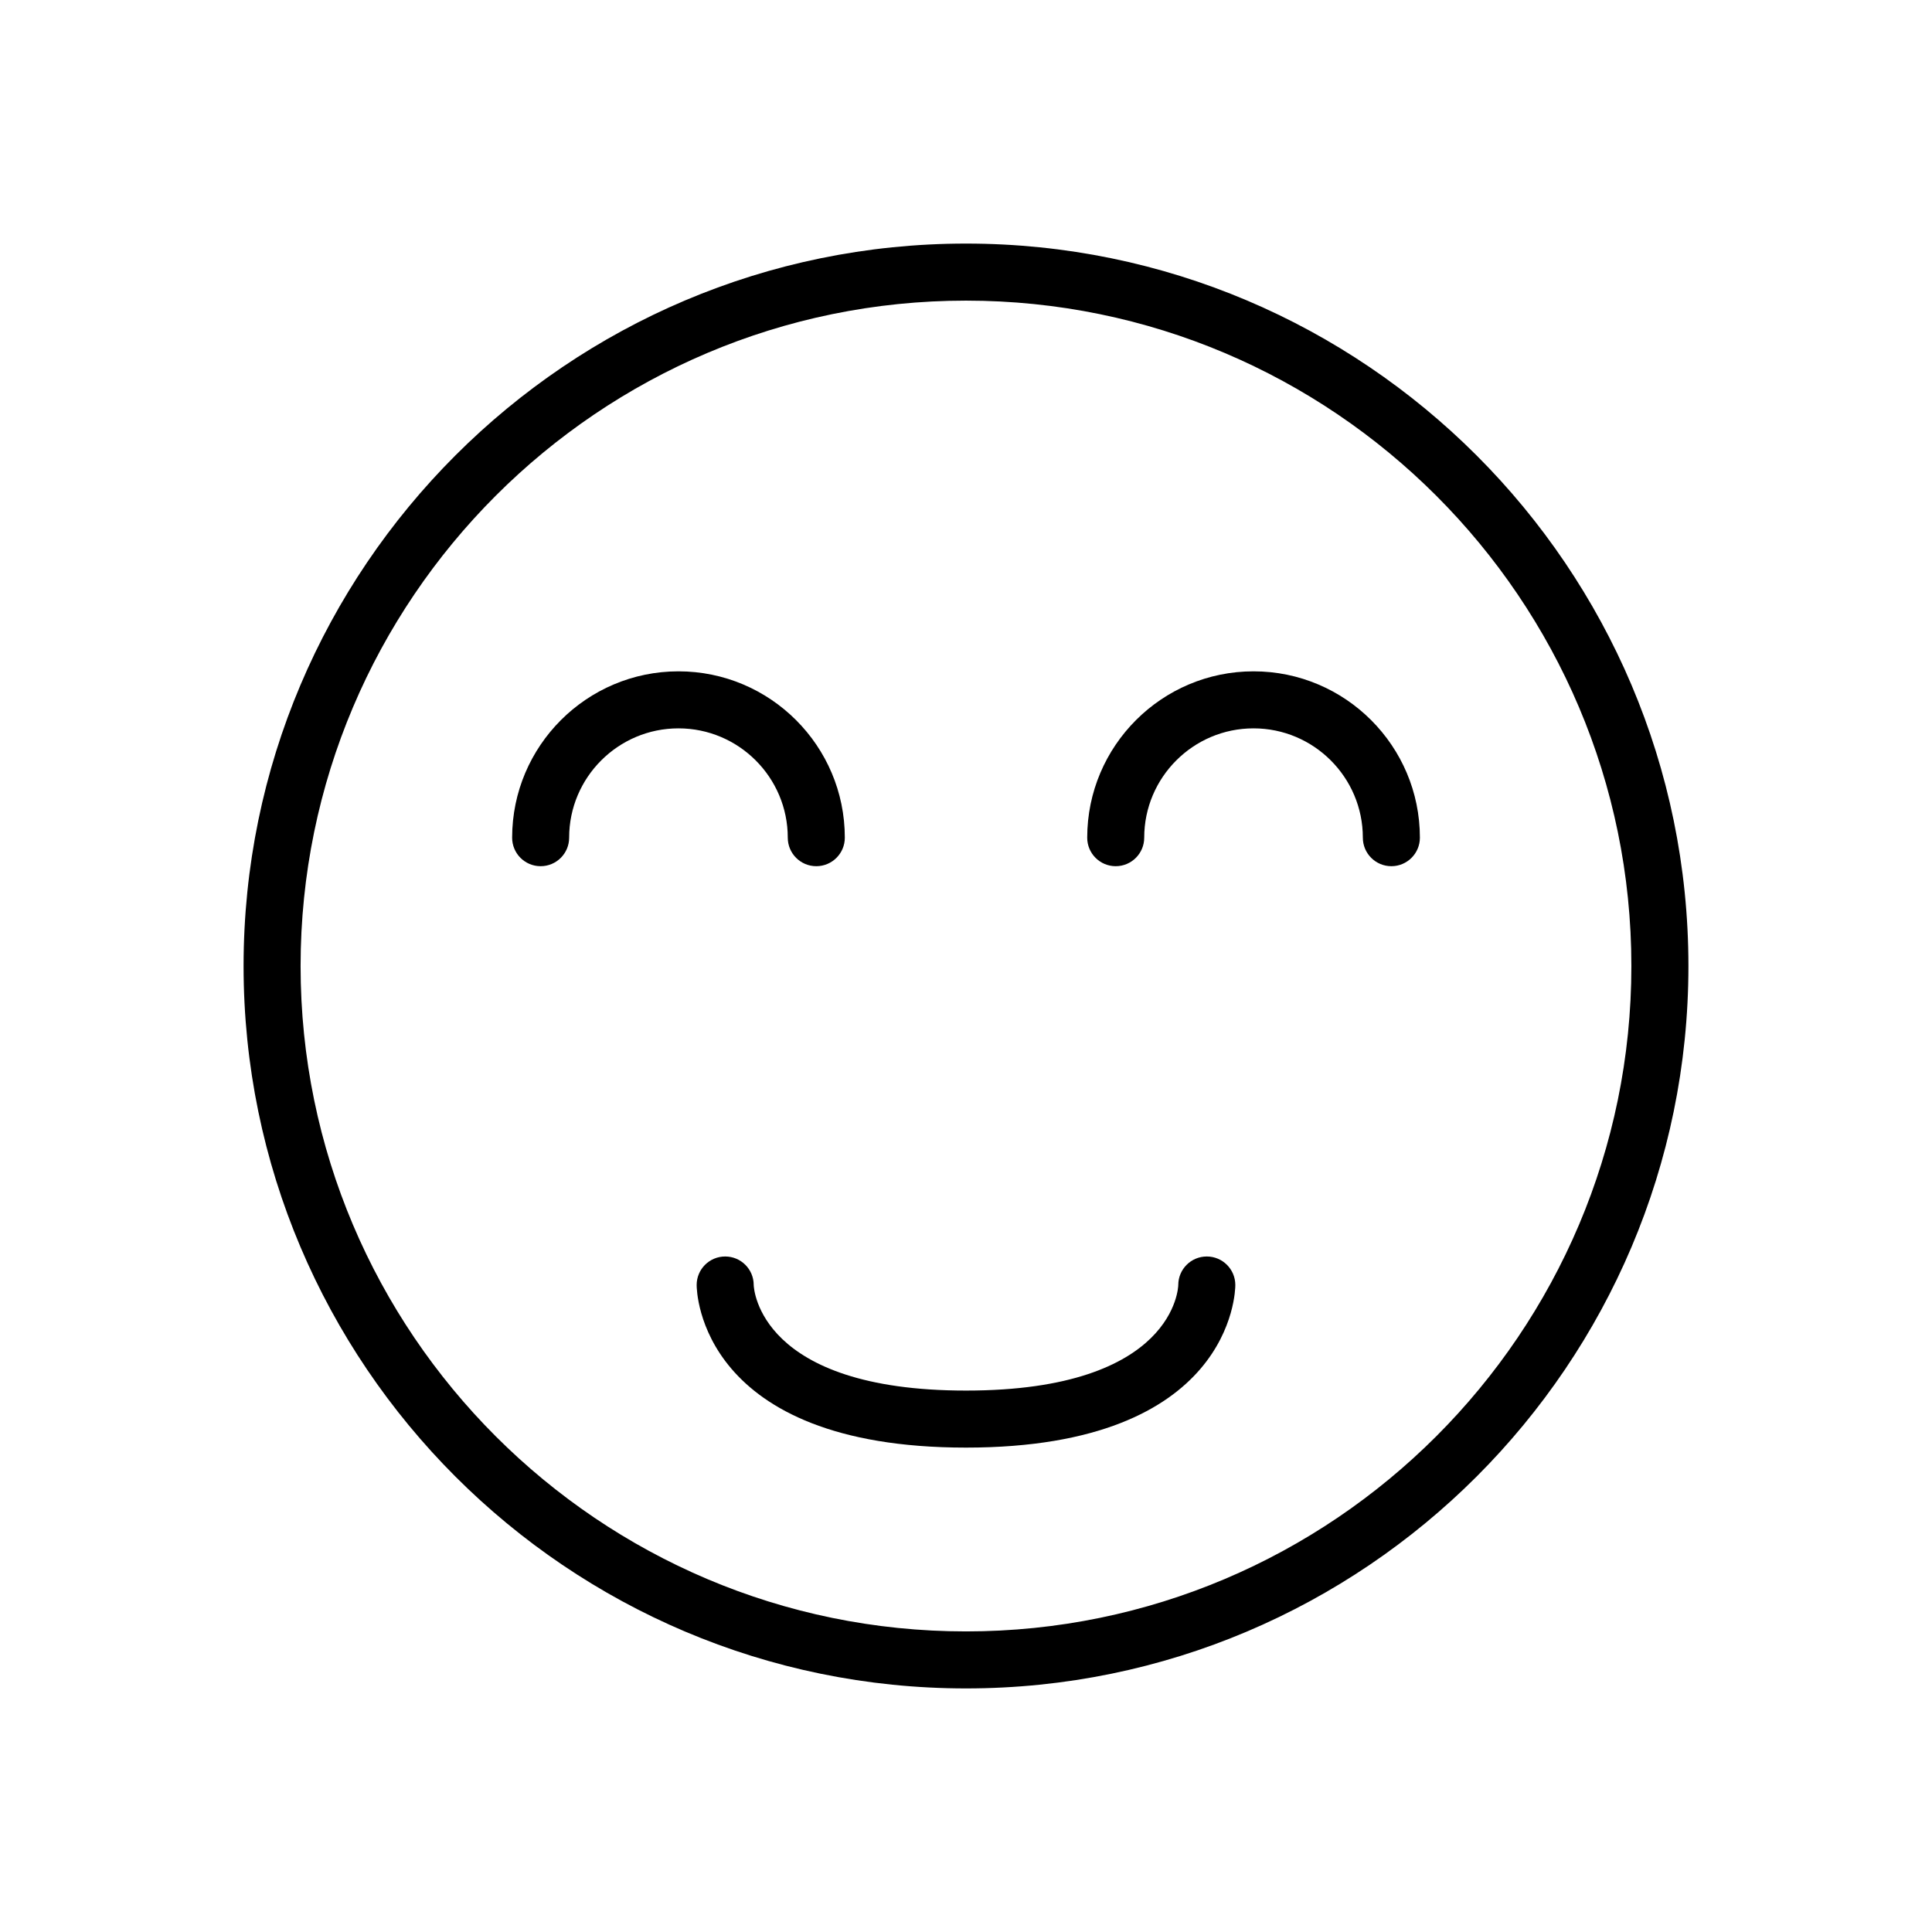
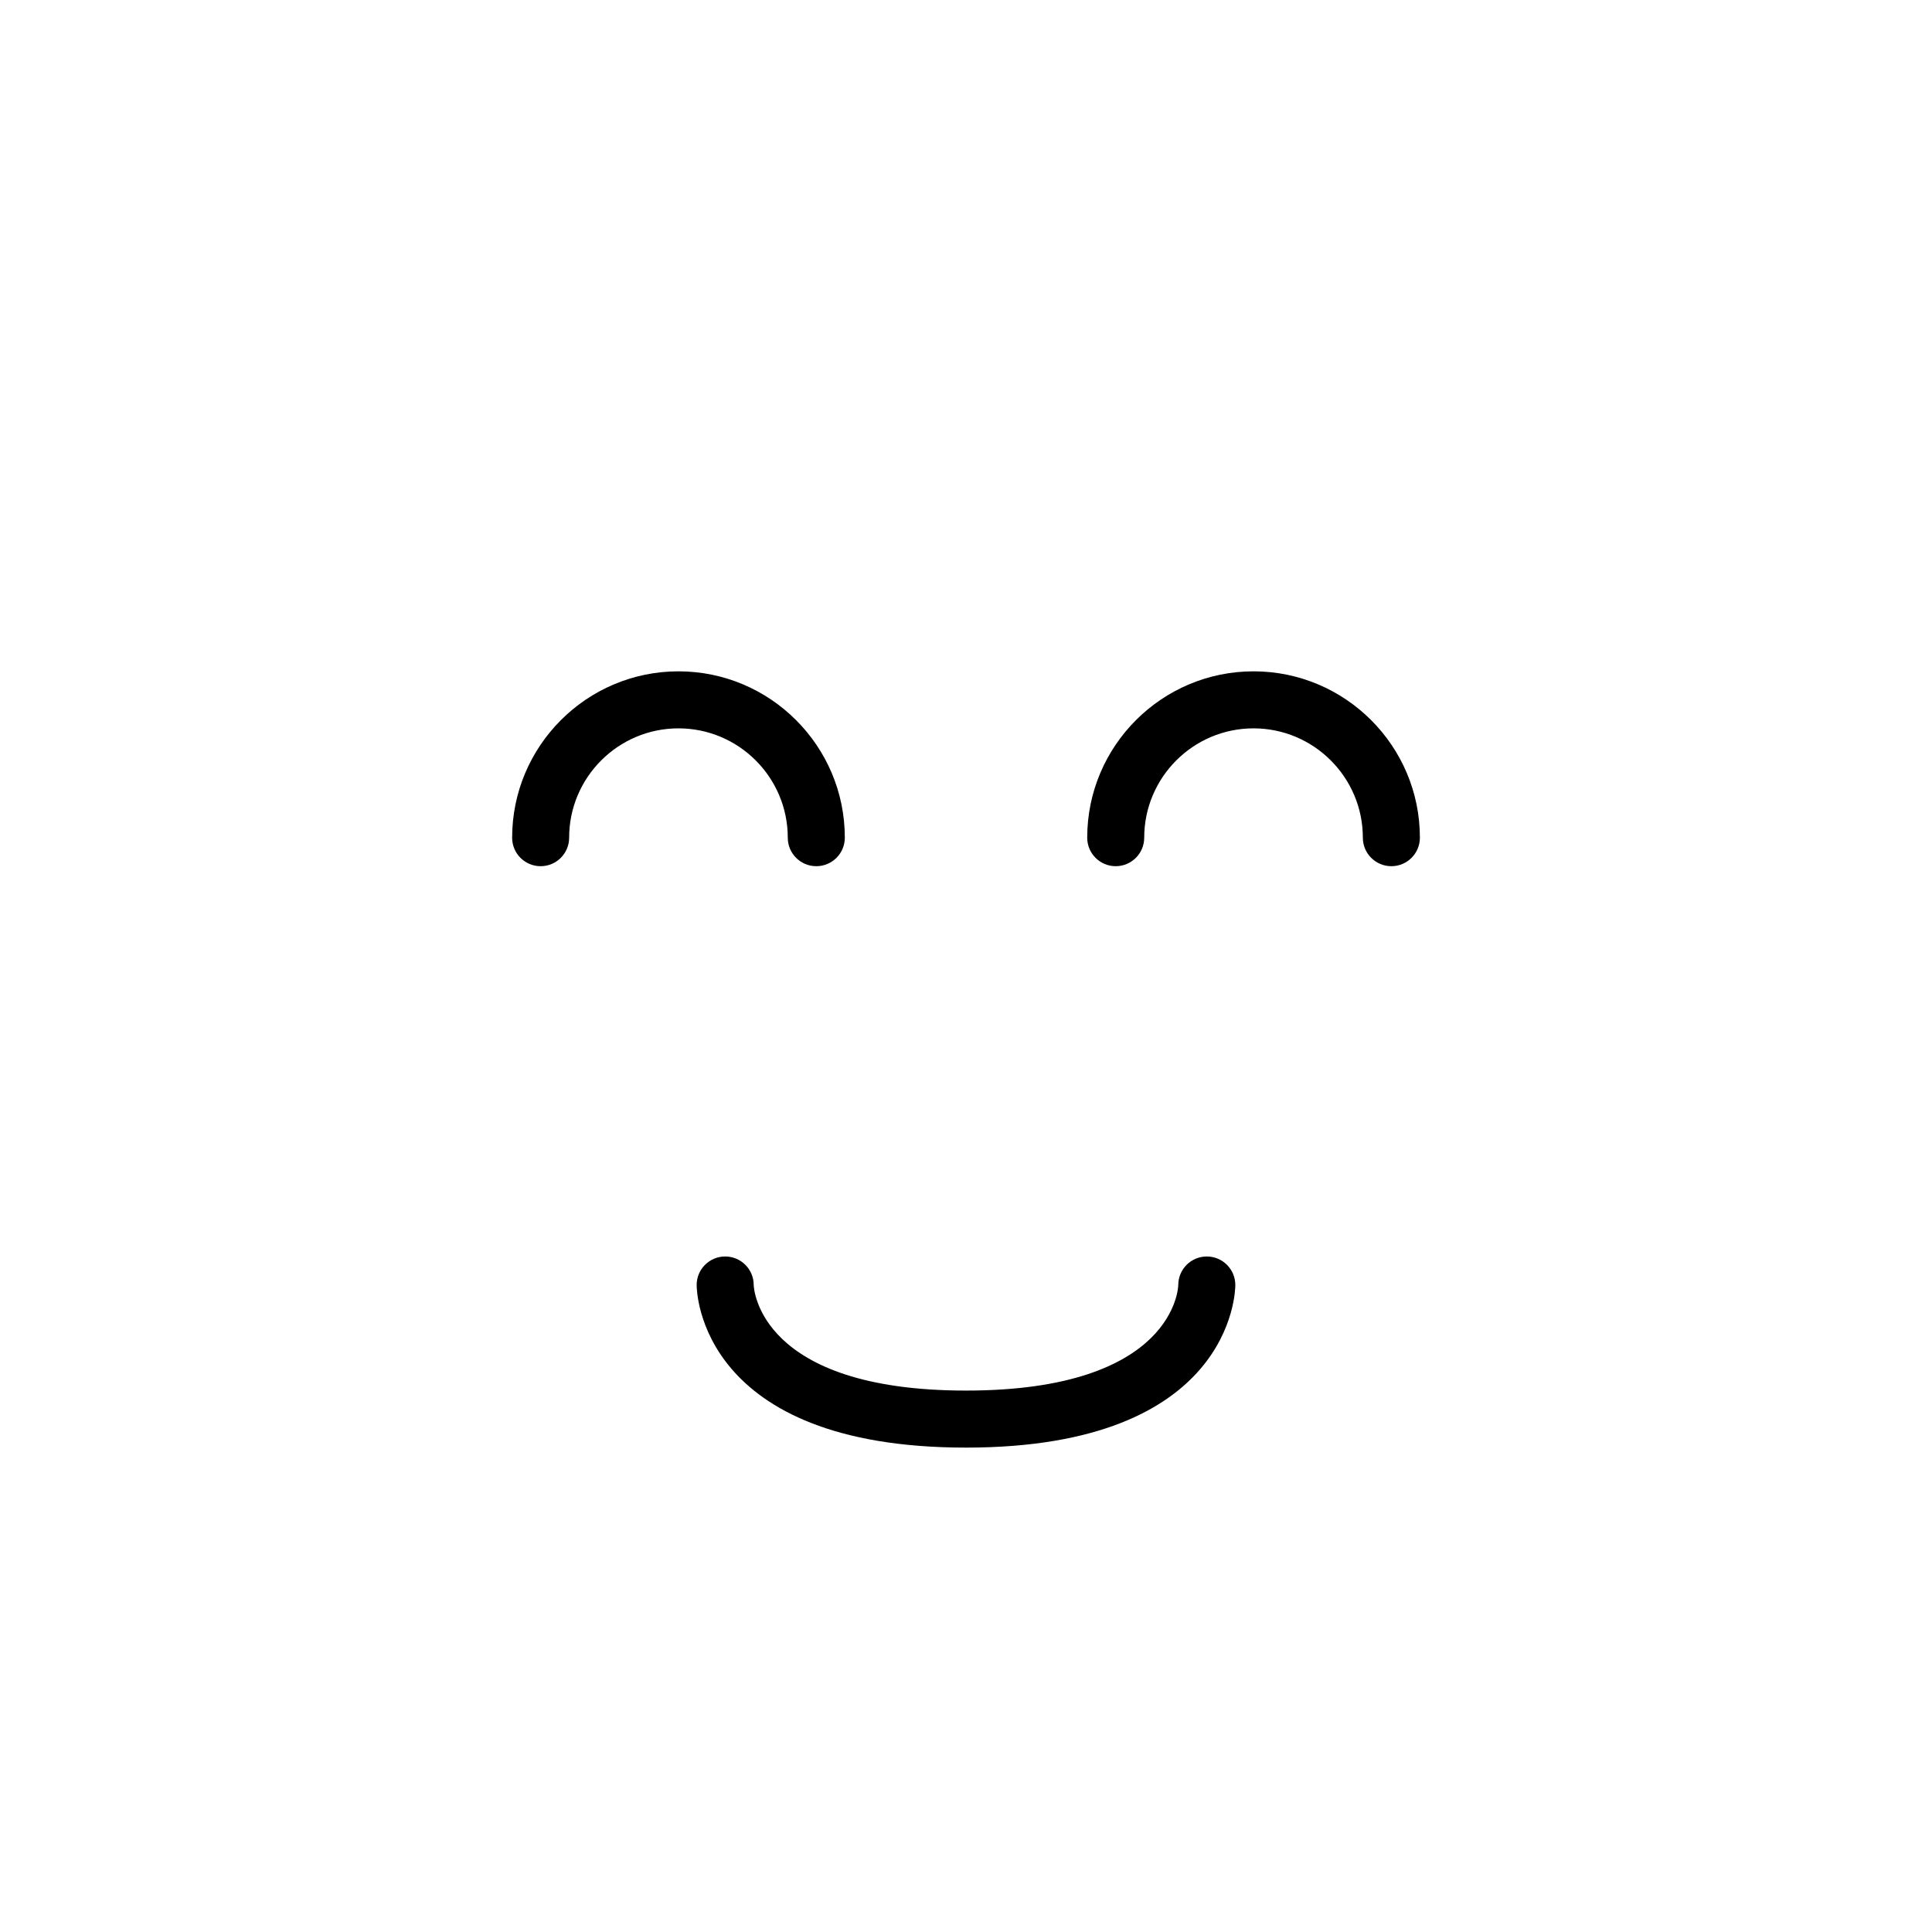
<svg xmlns="http://www.w3.org/2000/svg" fill="#000000" width="800px" height="800px" version="1.1" viewBox="144 144 512 512">
  <g>
-     <path d="m400 591.45c105.56 0 191.45-85.883 191.45-191.45-0.004-105.56-85.887-191.45-191.45-191.45-105.57 0-191.45 85.883-191.45 191.45 0 105.56 85.883 191.45 191.45 191.45zm0-367.78c97.23 0 176.33 79.102 176.33 176.33 0 97.234-79.102 176.34-176.33 176.34s-176.34-79.102-176.34-176.33 79.105-176.34 176.34-176.34z" />
    <path d="m287.27 373.55c4.176 0 7.559-3.379 7.559-7.559 0-15.973 13-28.969 28.969-28.969 15.973 0 28.969 13 28.969 28.969 0 4.176 3.379 7.559 7.559 7.559 4.176 0 7.559-3.379 7.559-7.559 0-24.309-19.773-44.082-44.082-44.082-24.309 0-44.082 19.773-44.082 44.082-0.004 4.18 3.375 7.559 7.551 7.559z" />
    <path d="m439.67 373.55c4.172 0 7.559-3.379 7.559-7.559 0-15.973 12.992-28.969 28.969-28.969 15.977 0 28.969 13 28.969 28.969 0 4.176 3.387 7.559 7.559 7.559 4.172 0 7.559-3.379 7.559-7.559 0-24.309-19.773-44.082-44.082-44.082s-44.082 19.773-44.082 44.082c-0.004 4.18 3.383 7.559 7.551 7.559z" />
    <path d="m343.74 484.54c0-4.176-3.379-7.559-7.559-7.559-4.176 0-7.559 3.379-7.559 7.559 0 1.758 0.812 43.09 71.375 43.09s71.375-41.332 71.375-43.09c0-4.176-3.387-7.559-7.559-7.559s-7.559 3.379-7.559 7.559c0 0.281-0.645 27.977-56.262 27.977-54.699-0.004-56.215-26.949-56.254-27.977z" />
  </g>
</svg>